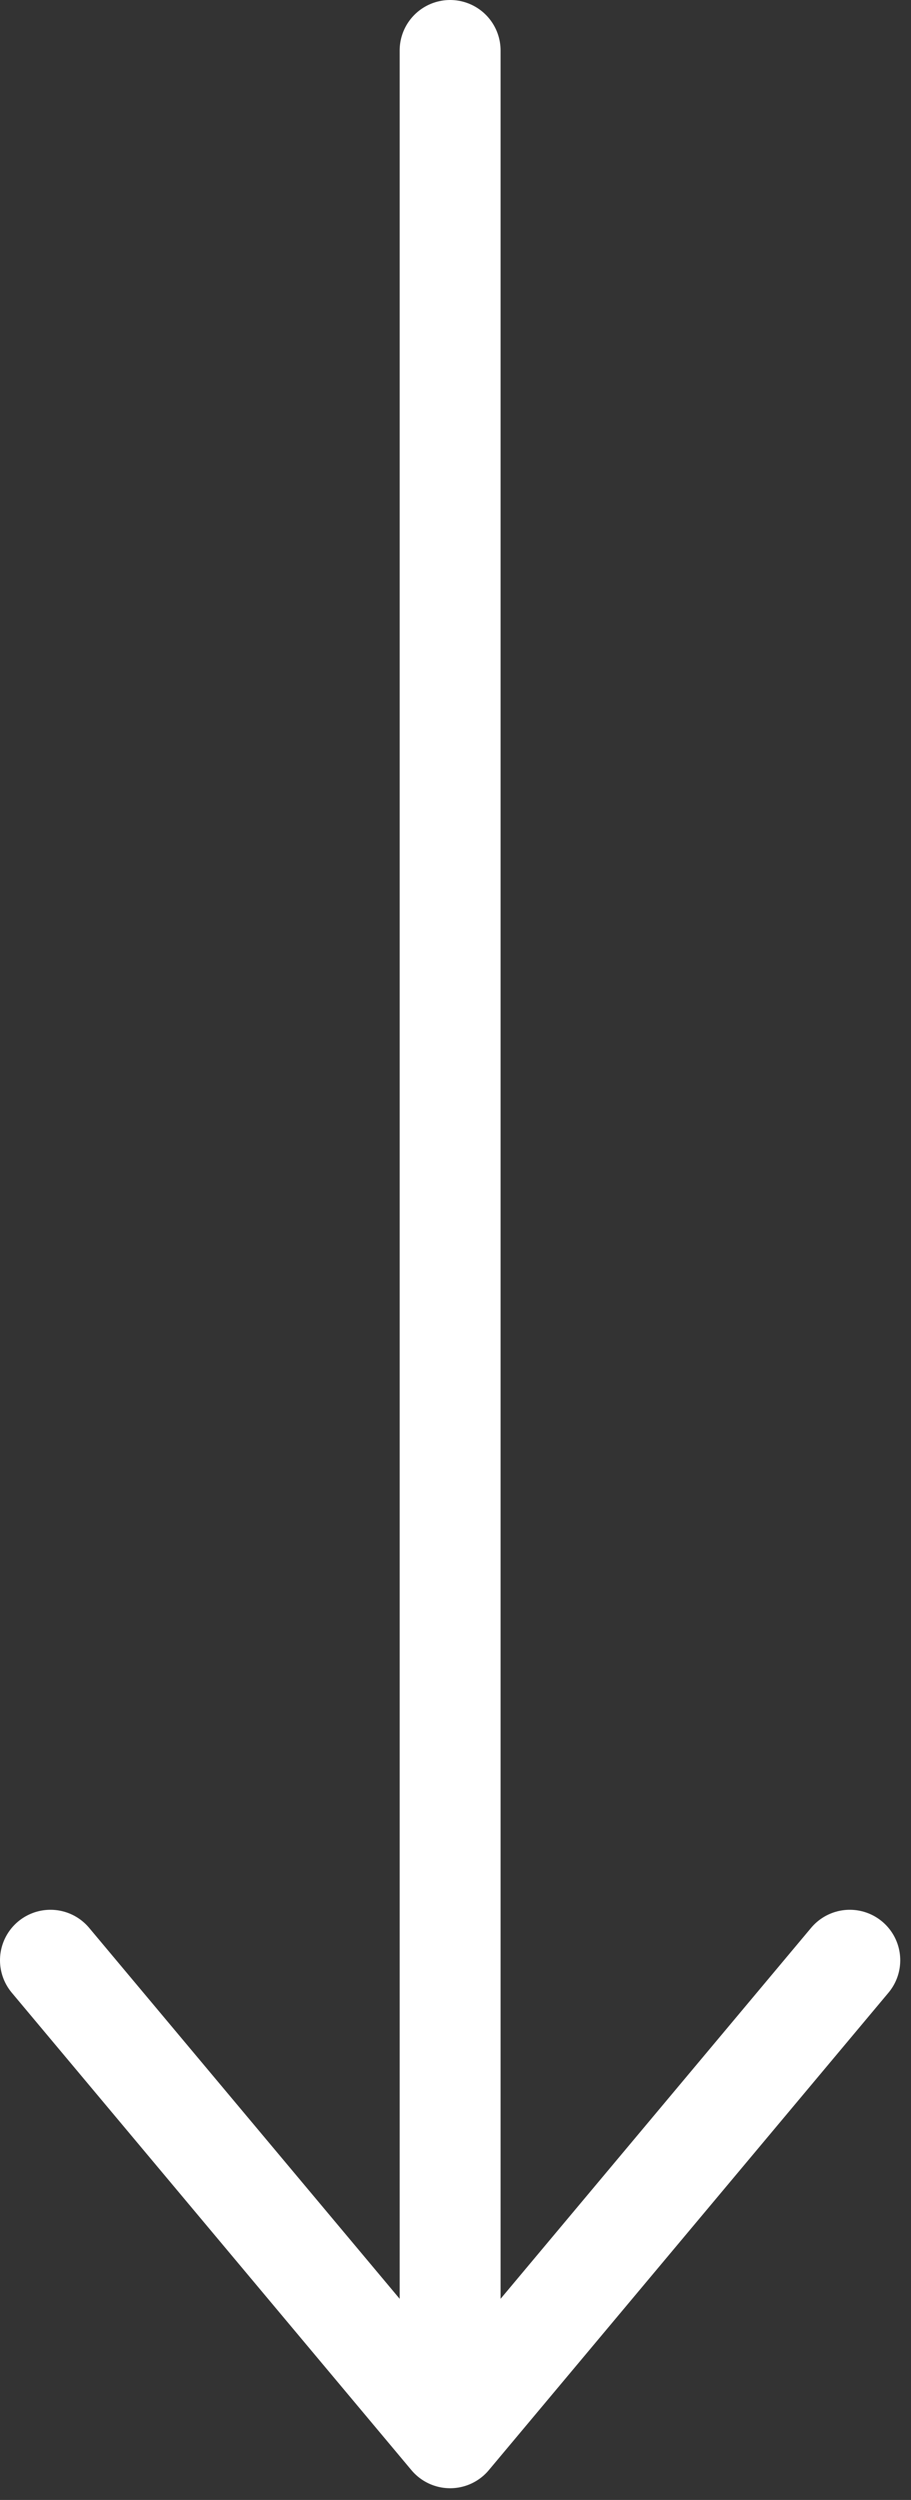
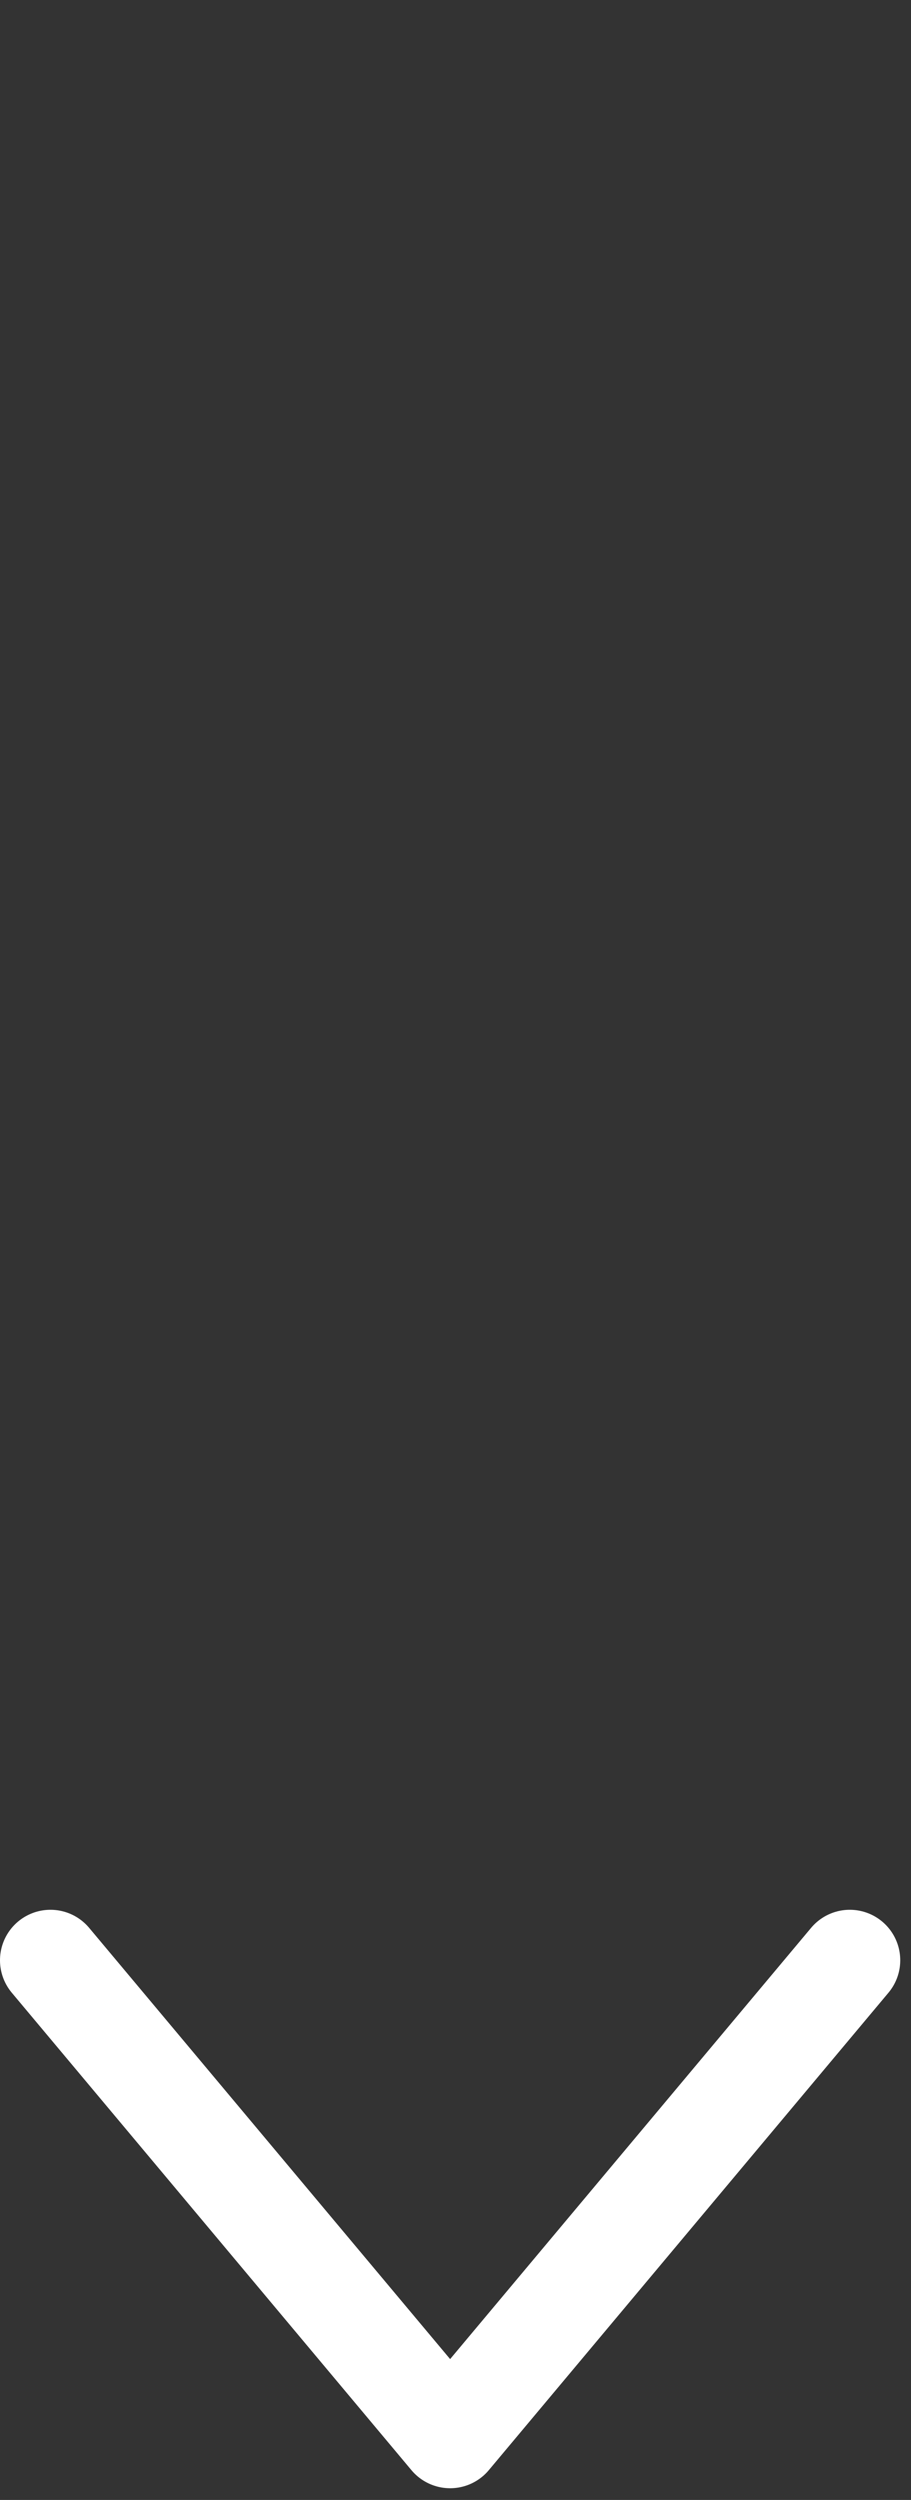
<svg xmlns="http://www.w3.org/2000/svg" width="31" height="85" viewBox="0 0 31 85" fill="none">
  <rect x="0" y="0" width="31" height="85" fill="#333333" stroke="none" />
-   <path d="M1.717 66.651L15.317 82.885M15.317 82.885L28.917 66.651M15.317 82.885V1.717" stroke="white" stroke-width="3.434" stroke-linecap="round" stroke-linejoin="round" />
+   <path d="M1.717 66.651L15.317 82.885M15.317 82.885L28.917 66.651M15.317 82.885" stroke="white" stroke-width="3.434" stroke-linecap="round" stroke-linejoin="round" />
</svg>